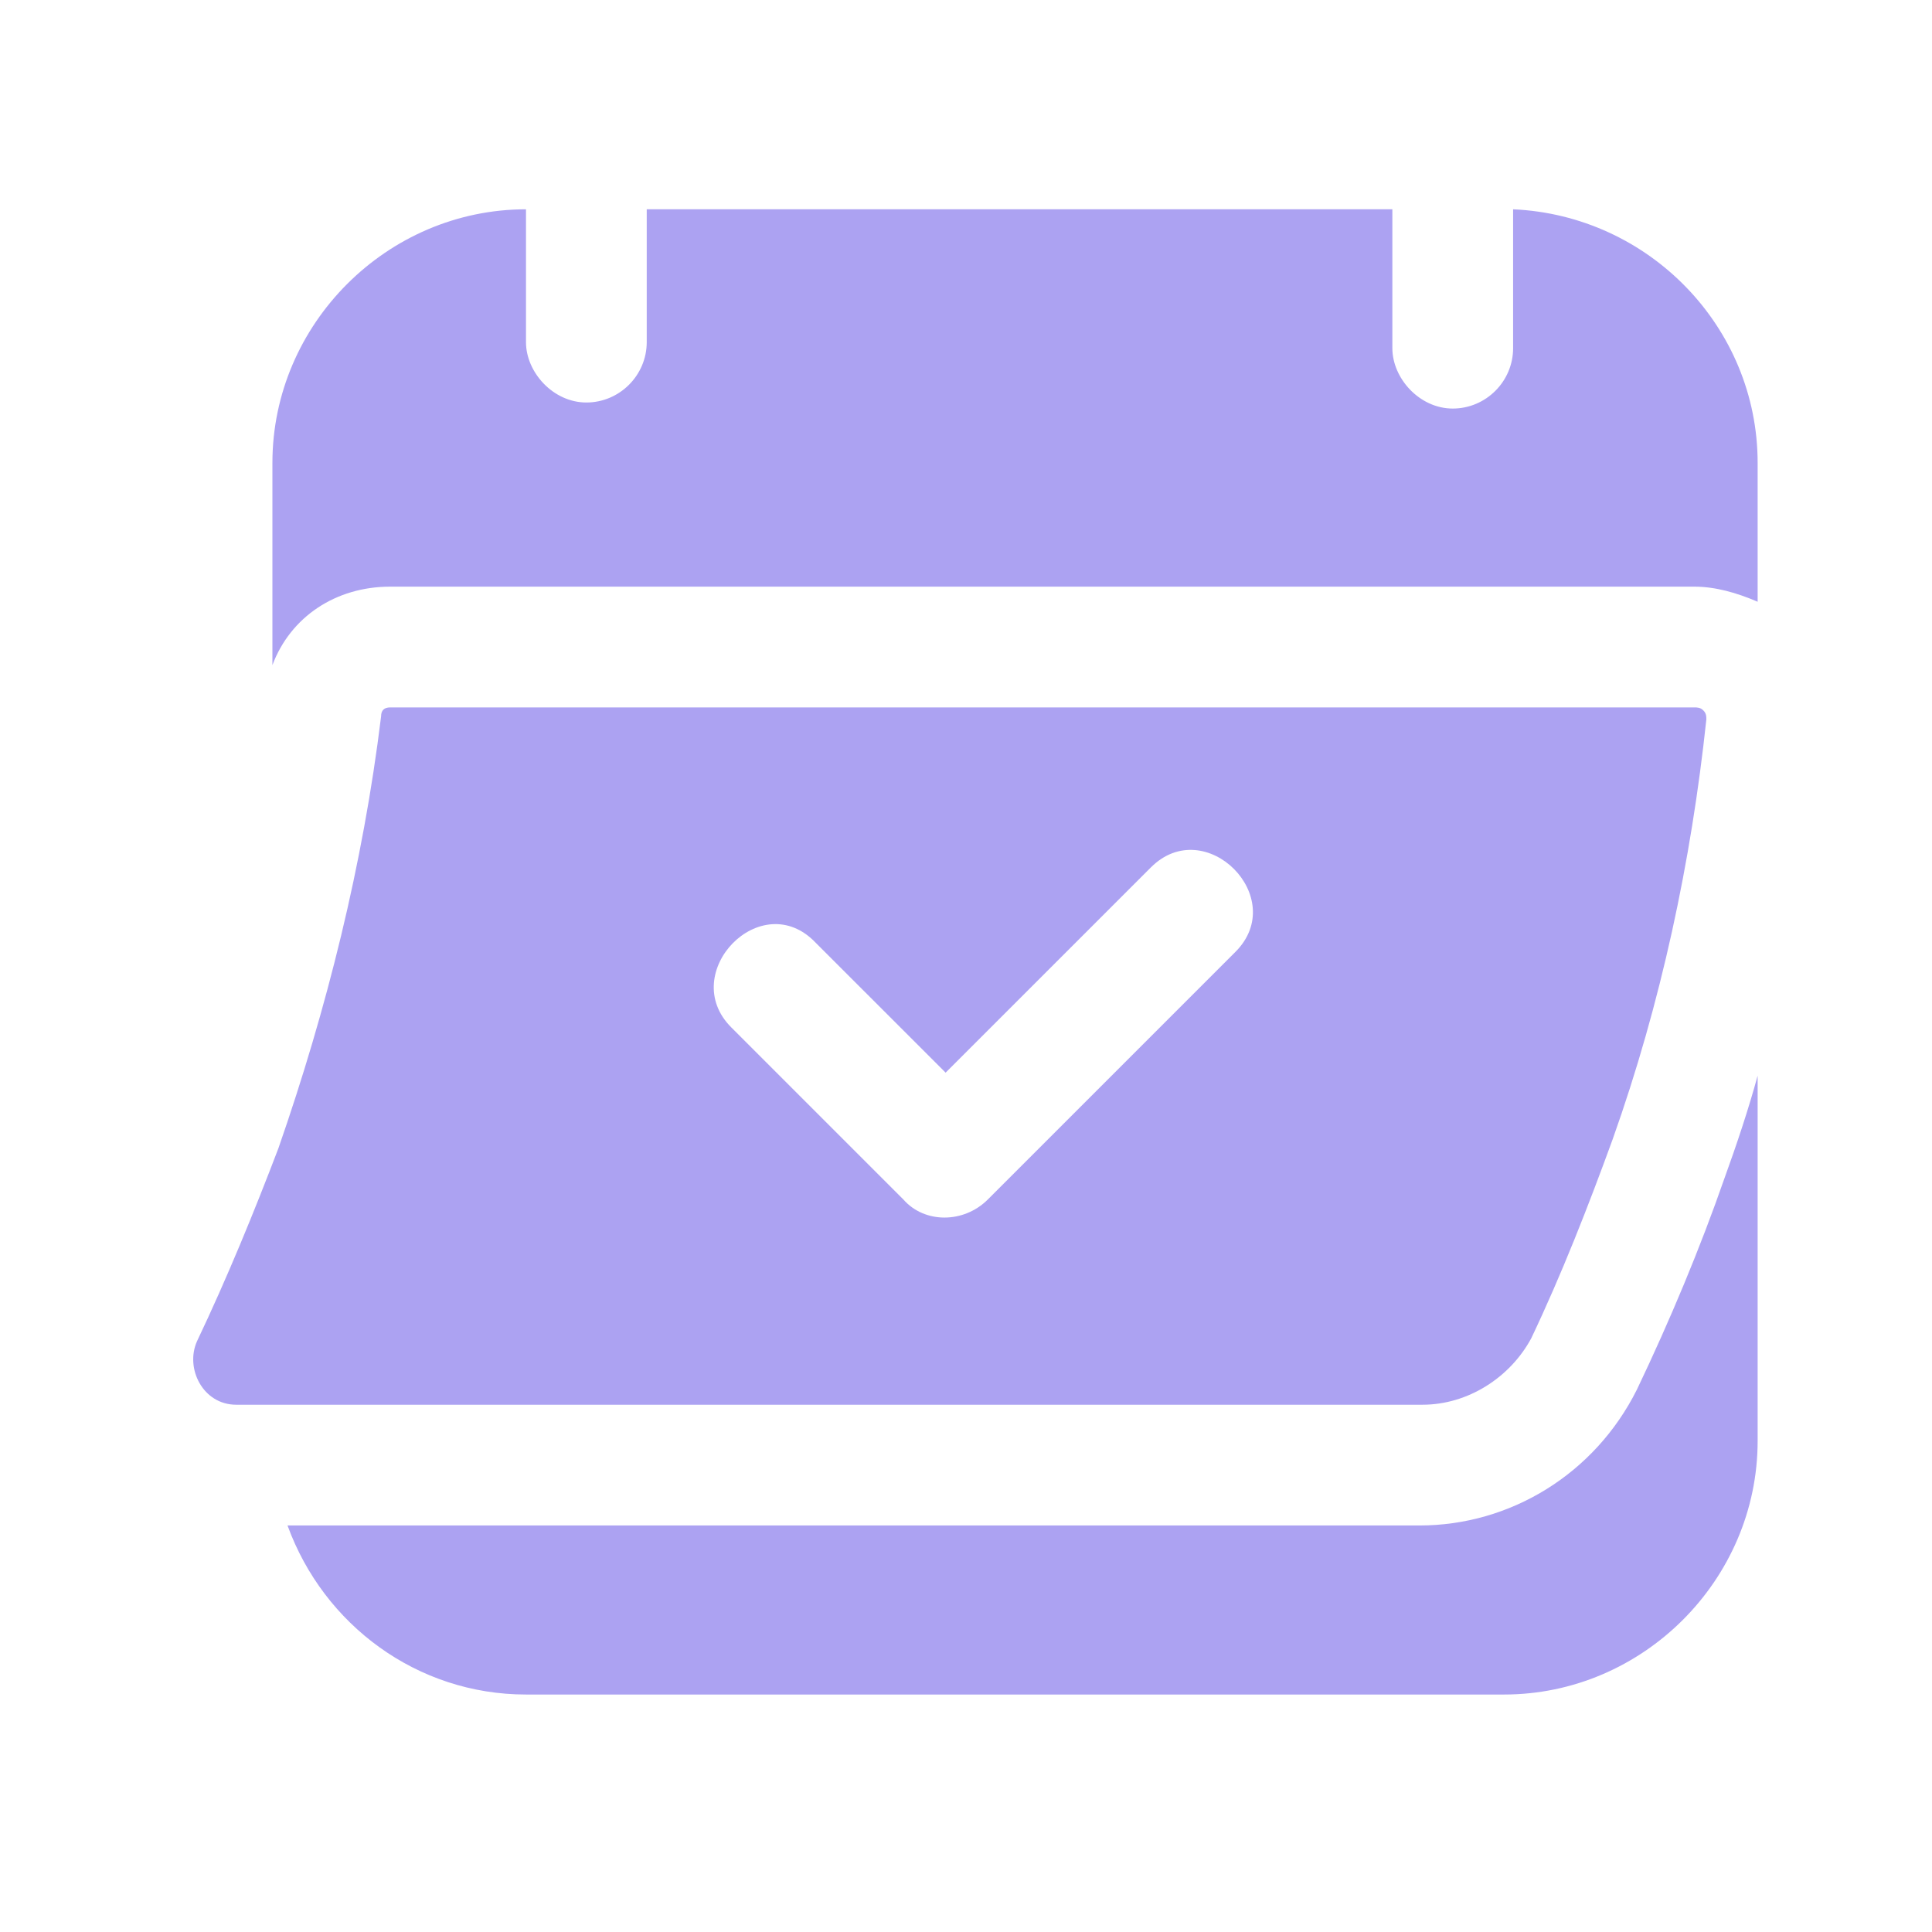
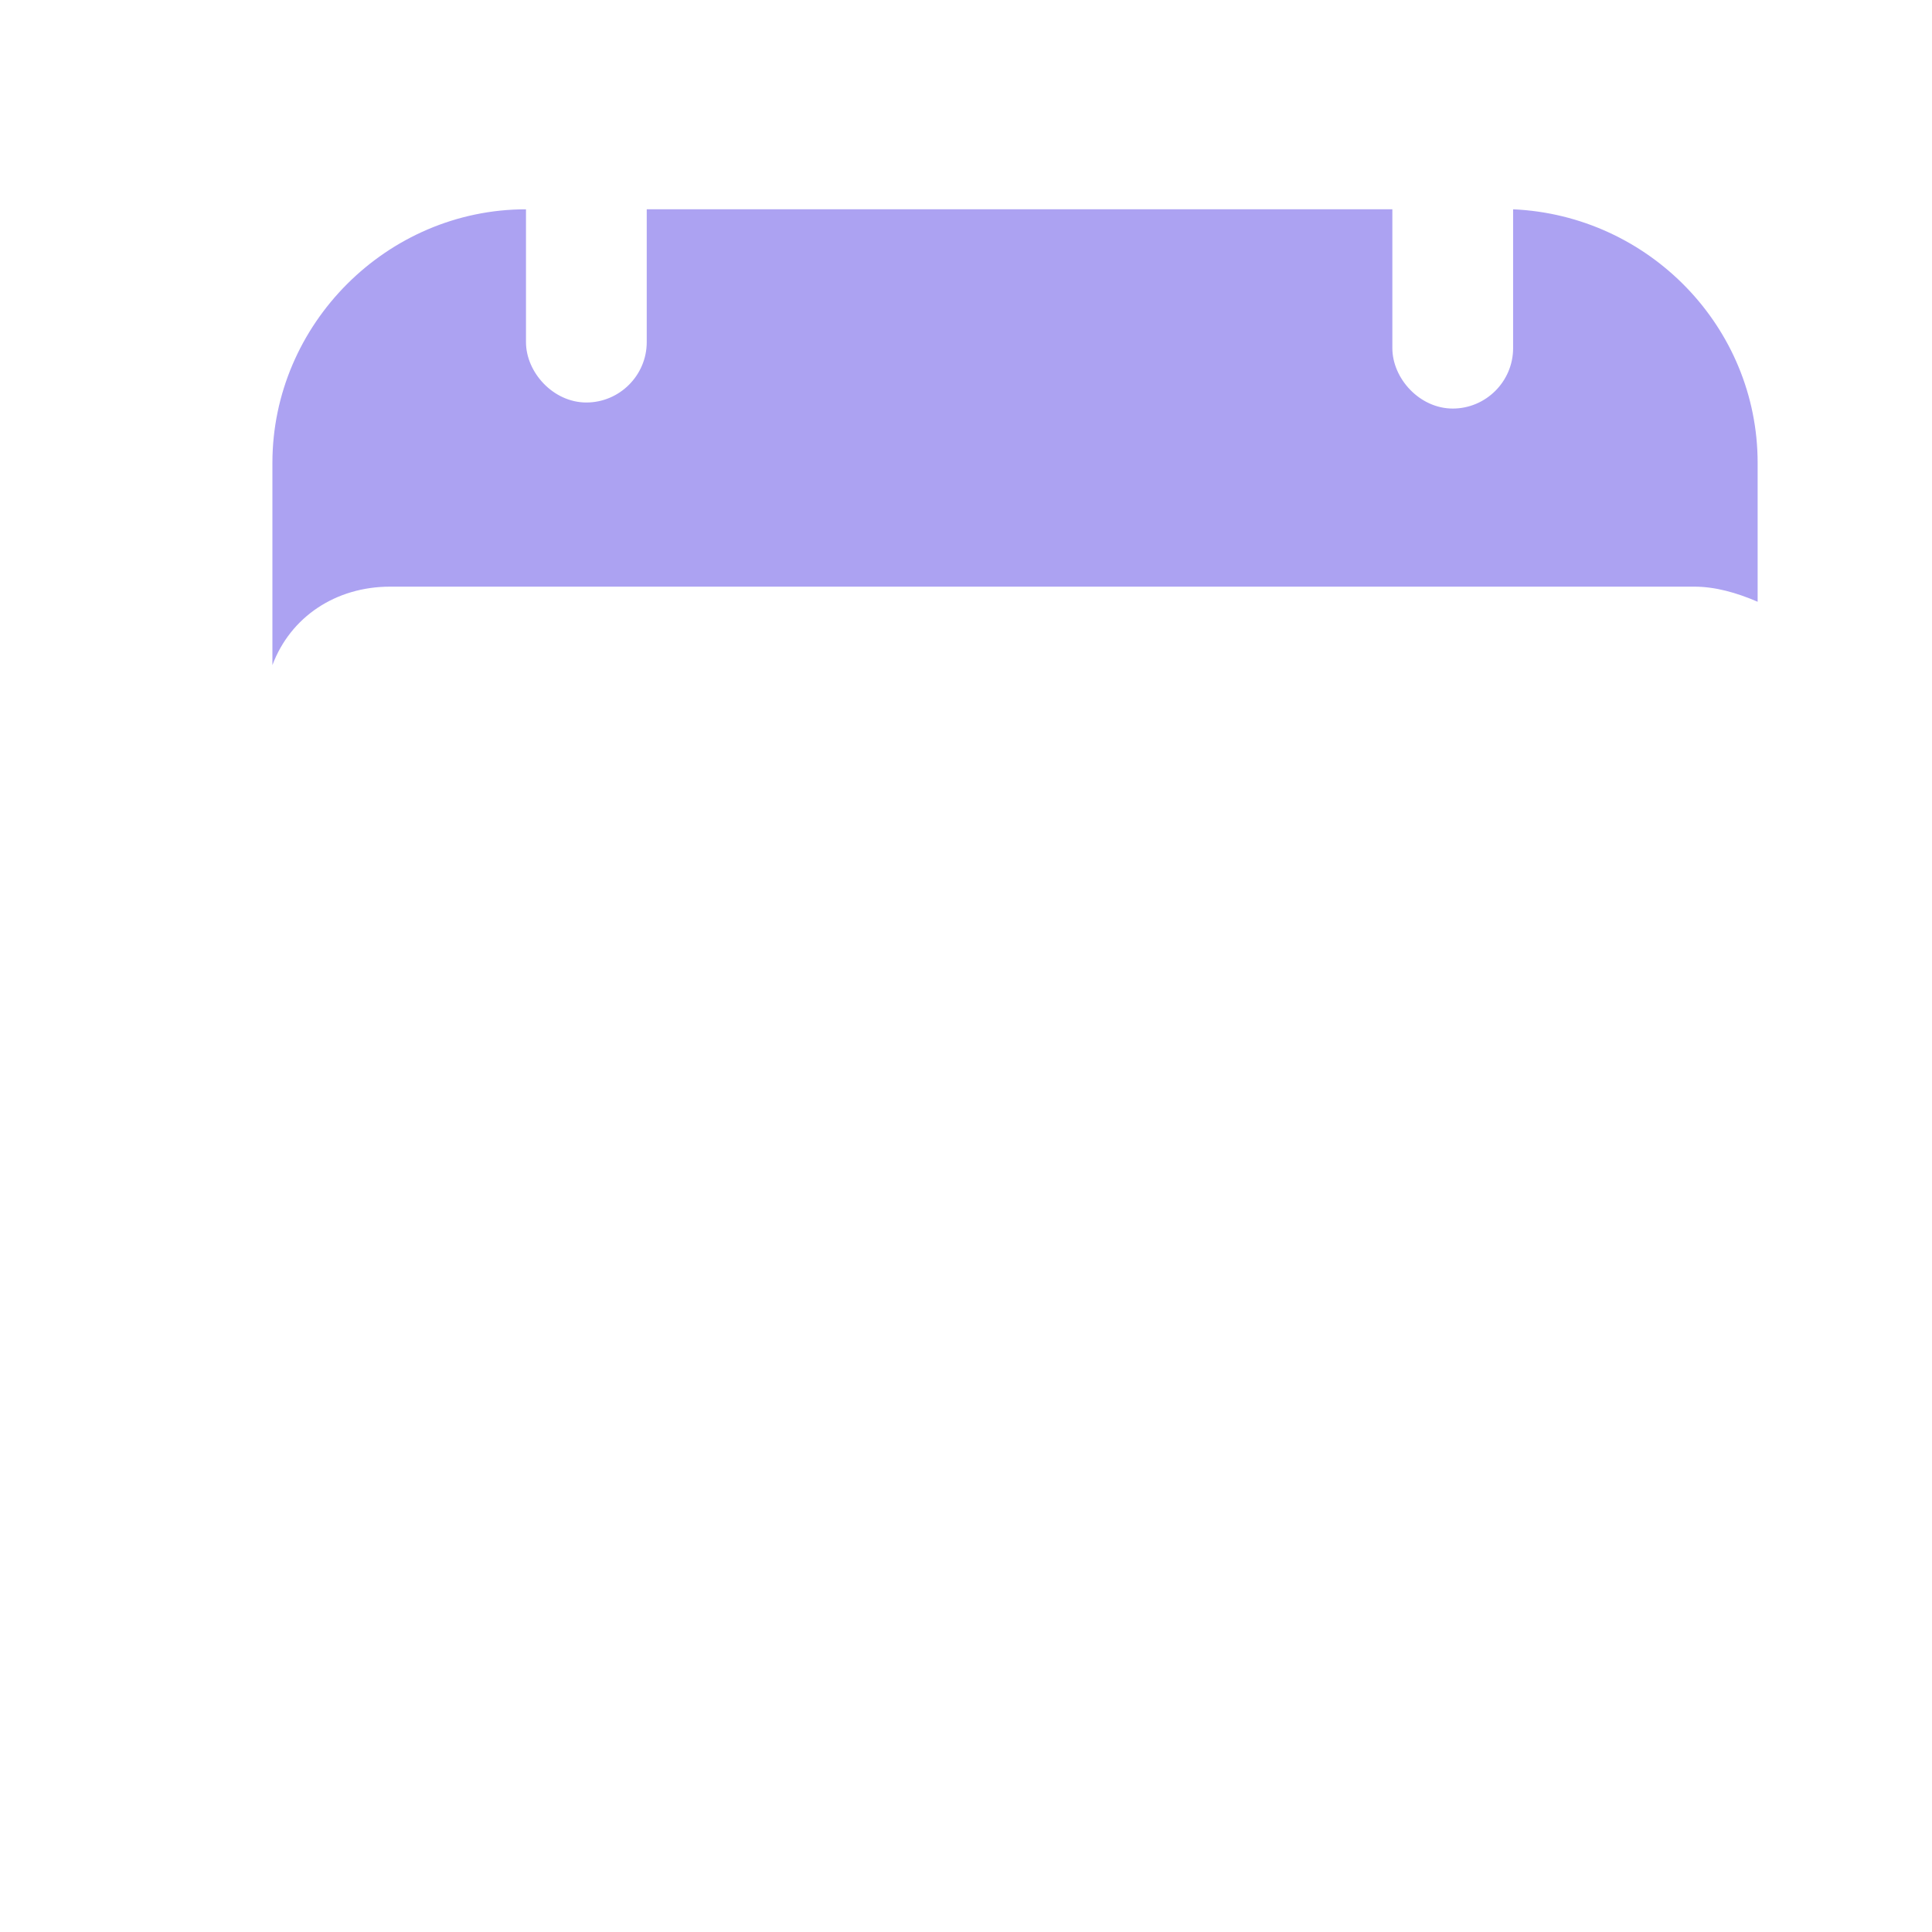
<svg xmlns="http://www.w3.org/2000/svg" width="60" height="60" viewBox="0 0 60 60" fill="none">
  <path d="M12.116 18.219H50.835H52.616C53.273 18.219 53.929 18.406 54.585 18.688V14.375C54.585 10.156 51.21 6.688 46.991 6.5V10.25V10.812C46.991 11.844 46.148 12.688 45.116 12.688C44.085 12.688 43.241 11.75 43.241 10.812C43.241 10.625 43.241 10.438 43.241 10.25C43.241 9.031 43.241 7.812 43.241 6.5H20.085V10.25V10.625C20.085 11.656 19.241 12.5 18.21 12.5C17.179 12.5 16.335 11.562 16.335 10.625C16.335 10.531 16.335 10.344 16.335 10.25C16.335 10.156 16.335 10.156 16.335 10.062C16.335 8.844 16.335 7.719 16.335 6.5C12.023 6.5 8.46 10.062 8.46 14.375V20.656C9.022 19.156 10.429 18.219 12.116 18.219Z" fill="#ACA2F2" />
-   <path d="M50.835 43.156C49.523 45.781 46.898 47.375 44.085 47.375H13.148H8.929C10.054 50.469 12.96 52.625 16.335 52.625H46.71C51.023 52.625 54.585 49.062 54.585 44.75V33.406C54.304 34.438 53.929 35.562 53.554 36.594C52.804 38.75 51.866 41 50.835 43.156Z" fill="#ACA2F2" />
-   <path d="M52.617 21.969H12.117C11.929 21.969 11.835 22.062 11.835 22.25C11.273 26.844 10.148 31.344 8.648 35.656C7.898 37.625 7.054 39.688 6.117 41.656C5.742 42.5 6.304 43.625 7.335 43.625H44.179C45.585 43.625 46.898 42.781 47.554 41.562C48.492 39.594 49.335 37.438 50.085 35.375C51.585 31.156 52.523 26.75 52.992 22.344C52.992 22.25 52.992 22.156 52.898 22.062C52.804 21.969 52.71 21.969 52.617 21.969ZM38.367 29.562C35.835 32.094 33.304 34.625 30.679 37.25C29.929 38 28.71 38 28.054 37.25C26.273 35.469 24.492 33.688 22.71 31.906C21.023 30.219 23.648 27.5 25.335 29.281C26.648 30.594 28.054 32 29.367 33.312C31.523 31.156 33.585 29.094 35.742 26.938C37.429 25.25 40.054 27.875 38.367 29.562Z" fill="#ACA2F2" />
</svg>